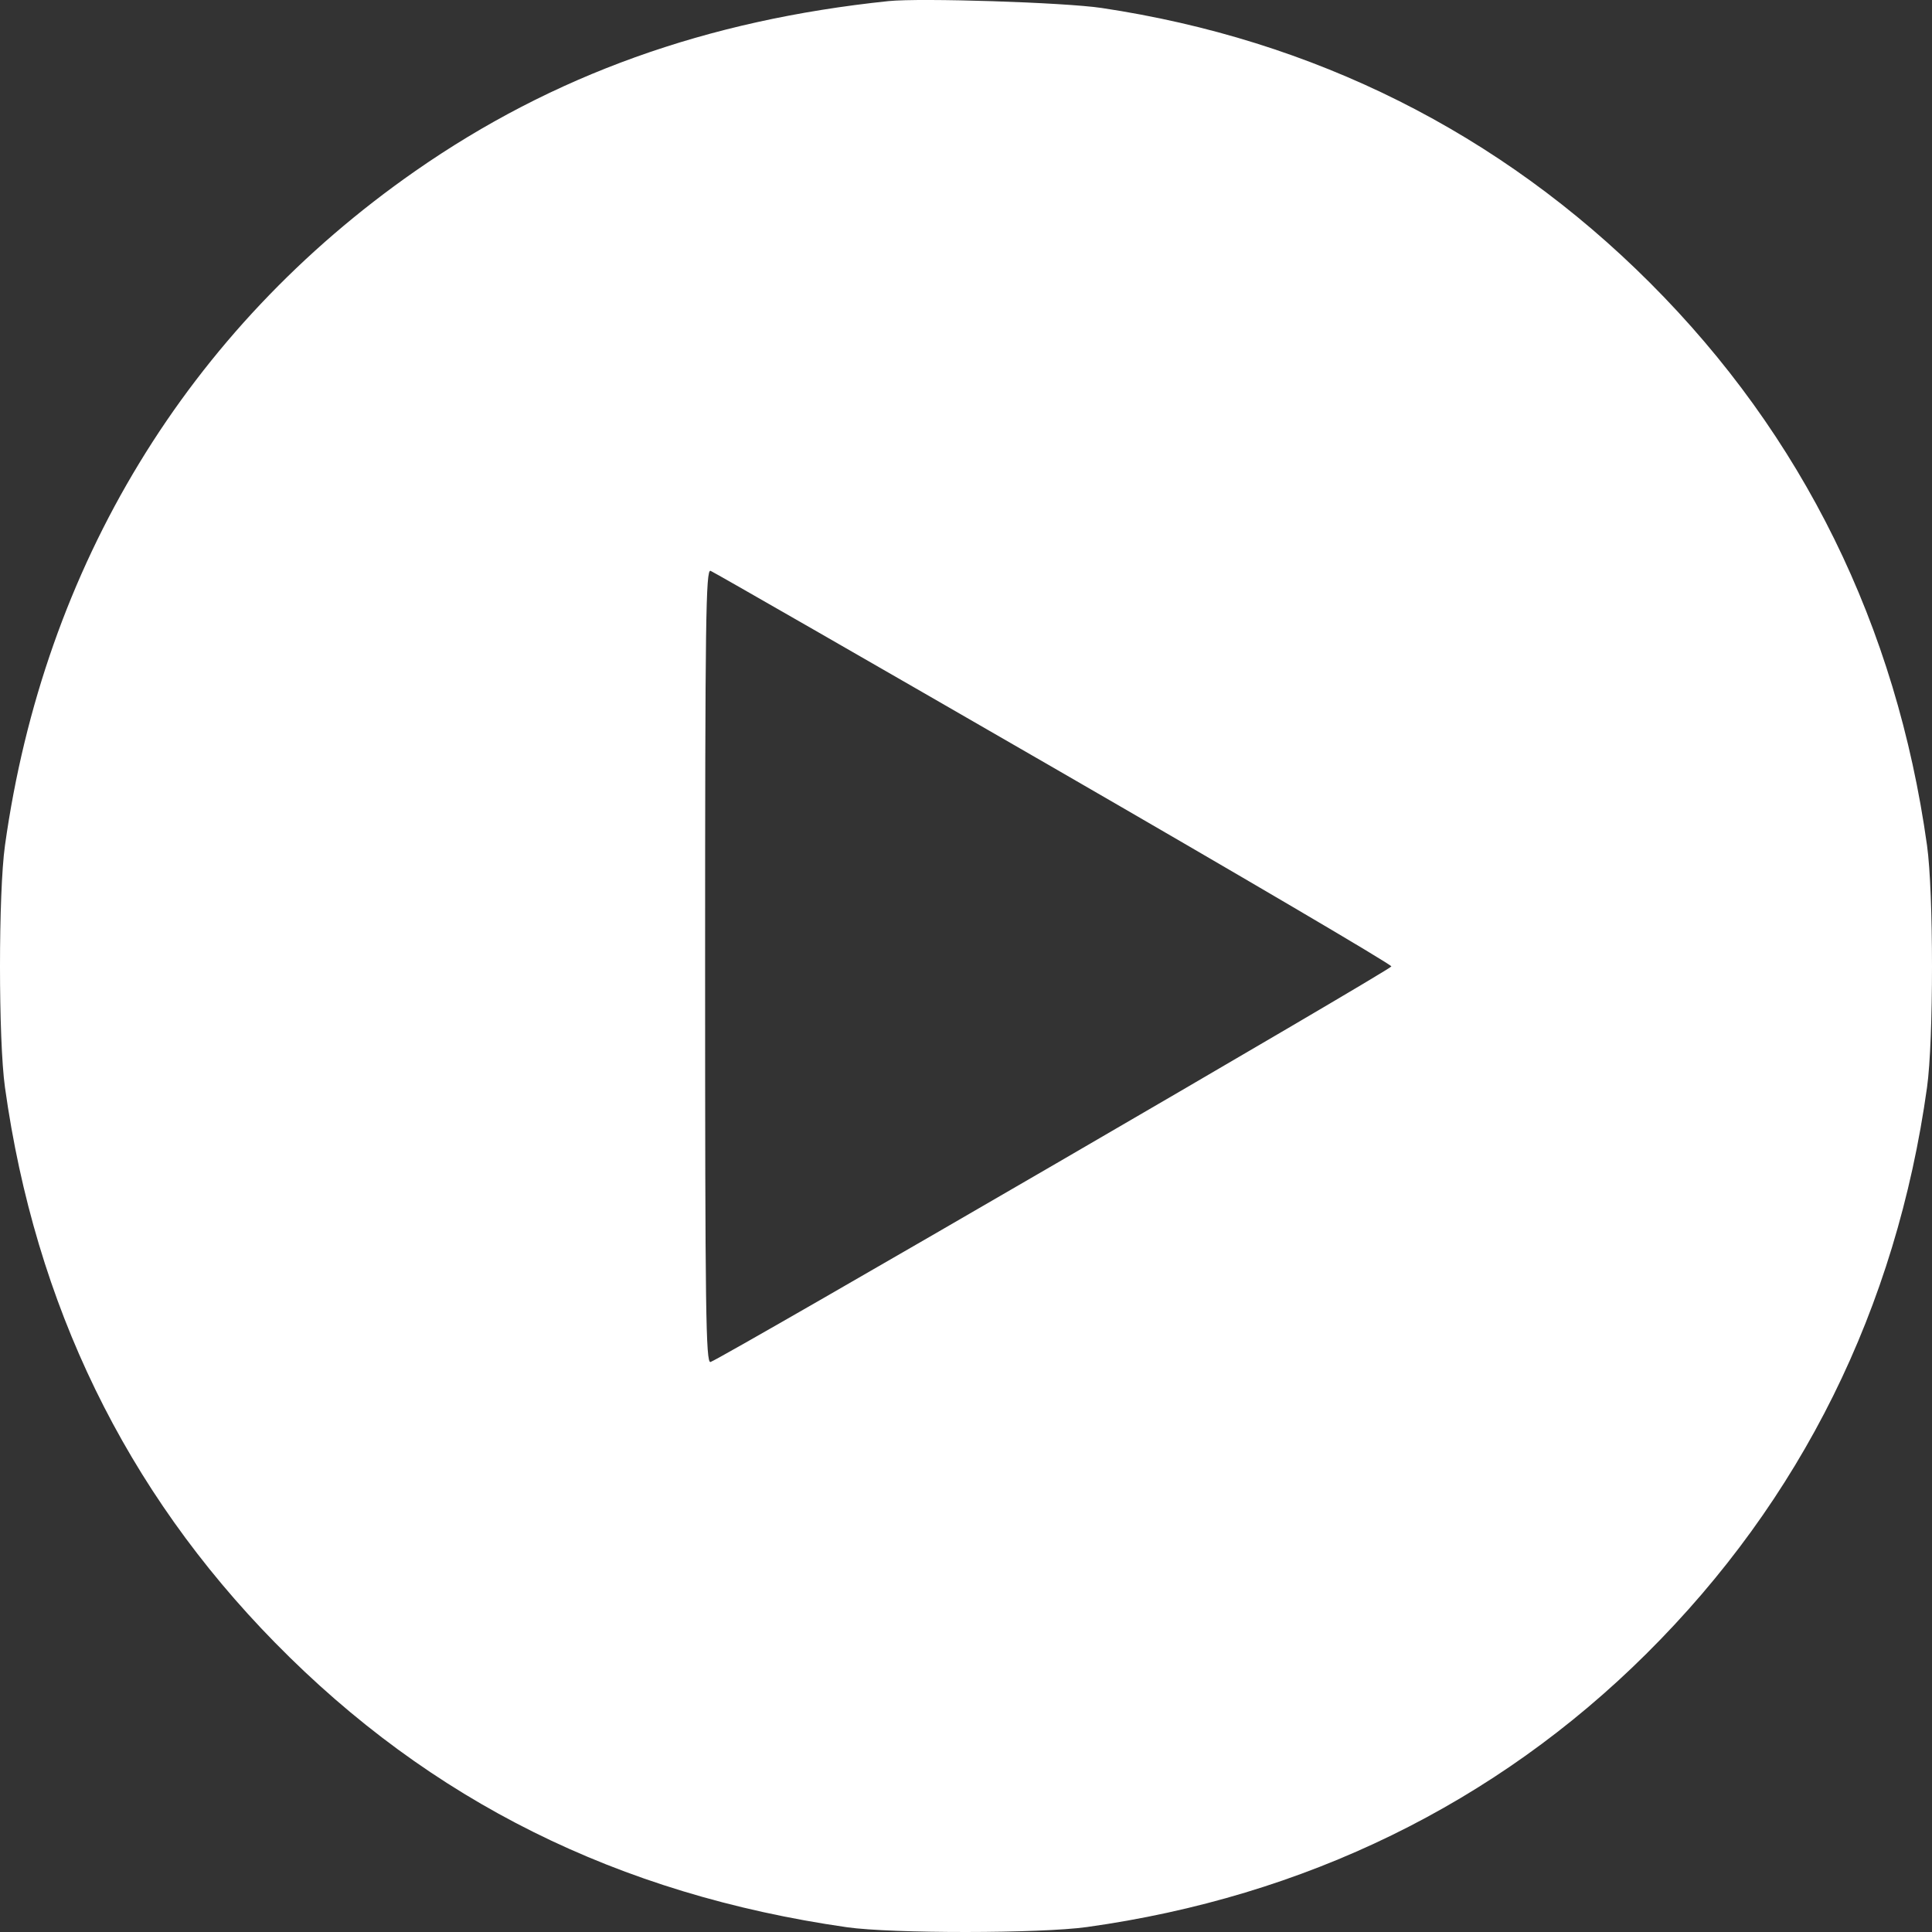
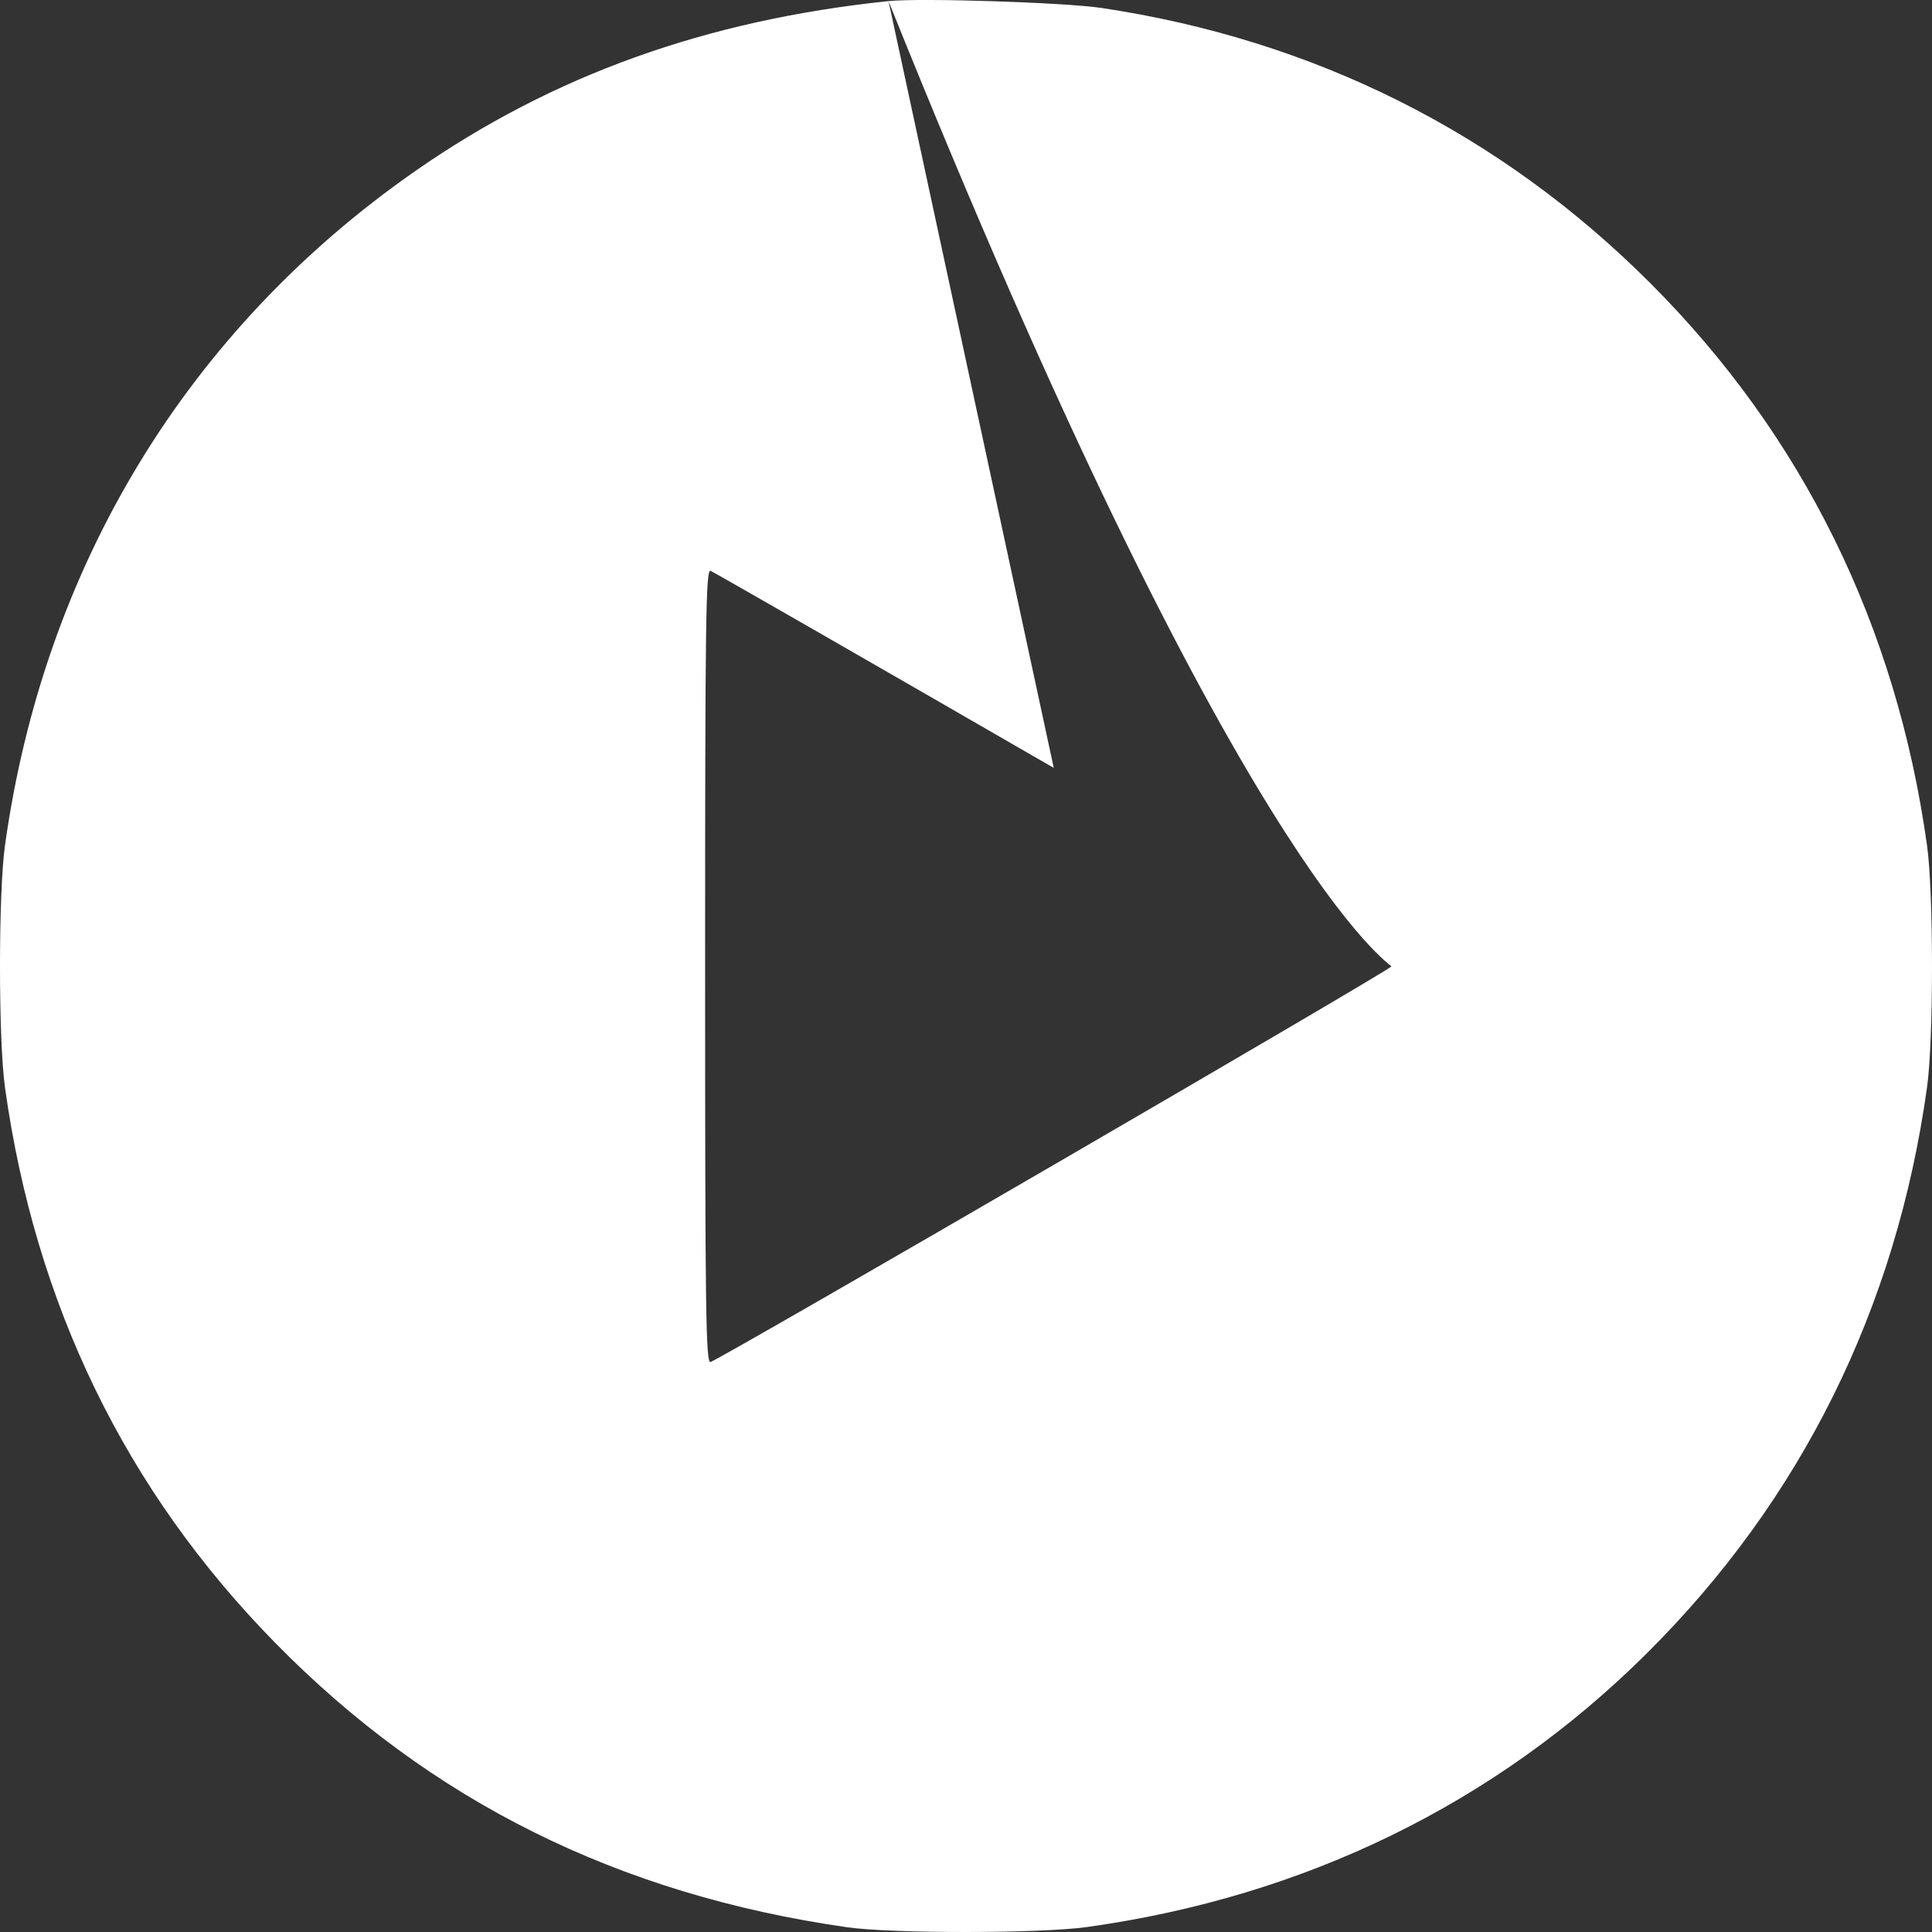
<svg xmlns="http://www.w3.org/2000/svg" width="28" height="28" viewBox="0 0 28 28" fill="none">
  <rect x="0" y="0" width="28" height="28" fill="#333333" stroke="none" />
-   <path fill-rule="evenodd" clip-rule="evenodd" d="M12.877 0.016C10.236 0.291 8.012 1.09 6.018 2.479C2.721 4.777 0.637 8.202 0.072 12.253C-0.024 12.937 -0.024 15.075 0.072 15.759C0.511 18.909 1.821 21.601 3.986 23.807C6.238 26.102 8.959 27.455 12.274 27.931C12.926 28.024 15.076 28.023 15.754 27.928C18.912 27.488 21.675 26.138 23.86 23.968C26.104 21.74 27.482 18.961 27.928 15.759C28.024 15.075 28.024 12.937 27.928 12.253C27.484 9.069 26.126 6.311 23.912 4.098C21.739 1.926 19.045 0.576 15.962 0.115C15.421 0.035 13.343 -0.032 12.877 0.016ZM15.272 11.129C17.963 12.683 20.165 13.977 20.165 14.006C20.165 14.05 10.52 19.654 10.298 19.739C10.229 19.765 10.219 19.003 10.219 14.006C10.219 8.981 10.229 8.246 10.298 8.273C10.342 8.29 12.58 9.575 15.272 11.129Z" fill="white" />
+   <path fill-rule="evenodd" clip-rule="evenodd" d="M12.877 0.016C10.236 0.291 8.012 1.09 6.018 2.479C2.721 4.777 0.637 8.202 0.072 12.253C-0.024 12.937 -0.024 15.075 0.072 15.759C0.511 18.909 1.821 21.601 3.986 23.807C6.238 26.102 8.959 27.455 12.274 27.931C12.926 28.024 15.076 28.023 15.754 27.928C18.912 27.488 21.675 26.138 23.86 23.968C26.104 21.74 27.482 18.961 27.928 15.759C28.024 15.075 28.024 12.937 27.928 12.253C27.484 9.069 26.126 6.311 23.912 4.098C21.739 1.926 19.045 0.576 15.962 0.115C15.421 0.035 13.343 -0.032 12.877 0.016ZC17.963 12.683 20.165 13.977 20.165 14.006C20.165 14.05 10.52 19.654 10.298 19.739C10.229 19.765 10.219 19.003 10.219 14.006C10.219 8.981 10.229 8.246 10.298 8.273C10.342 8.29 12.58 9.575 15.272 11.129Z" fill="white" />
</svg>